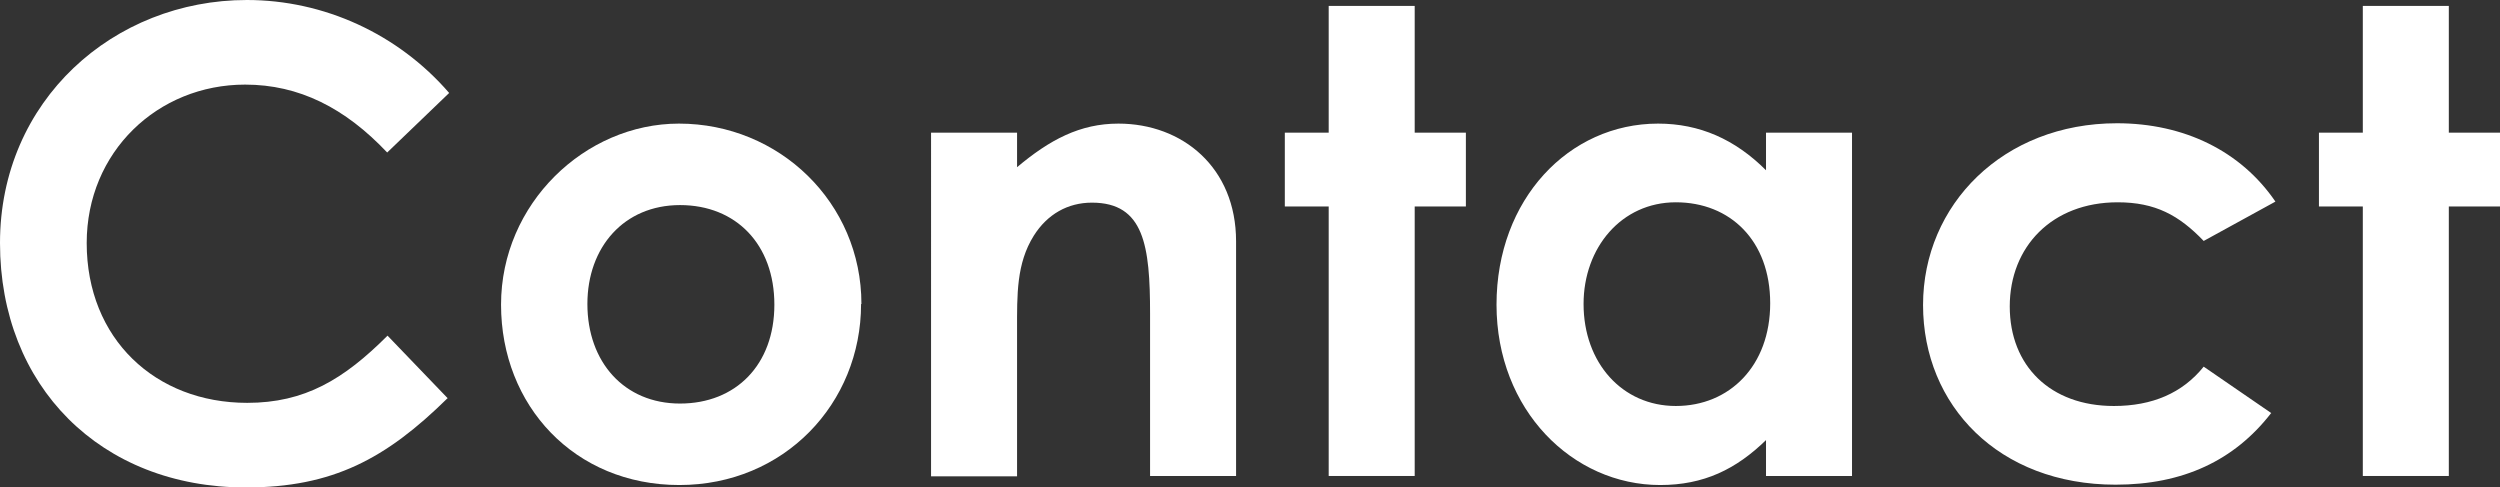
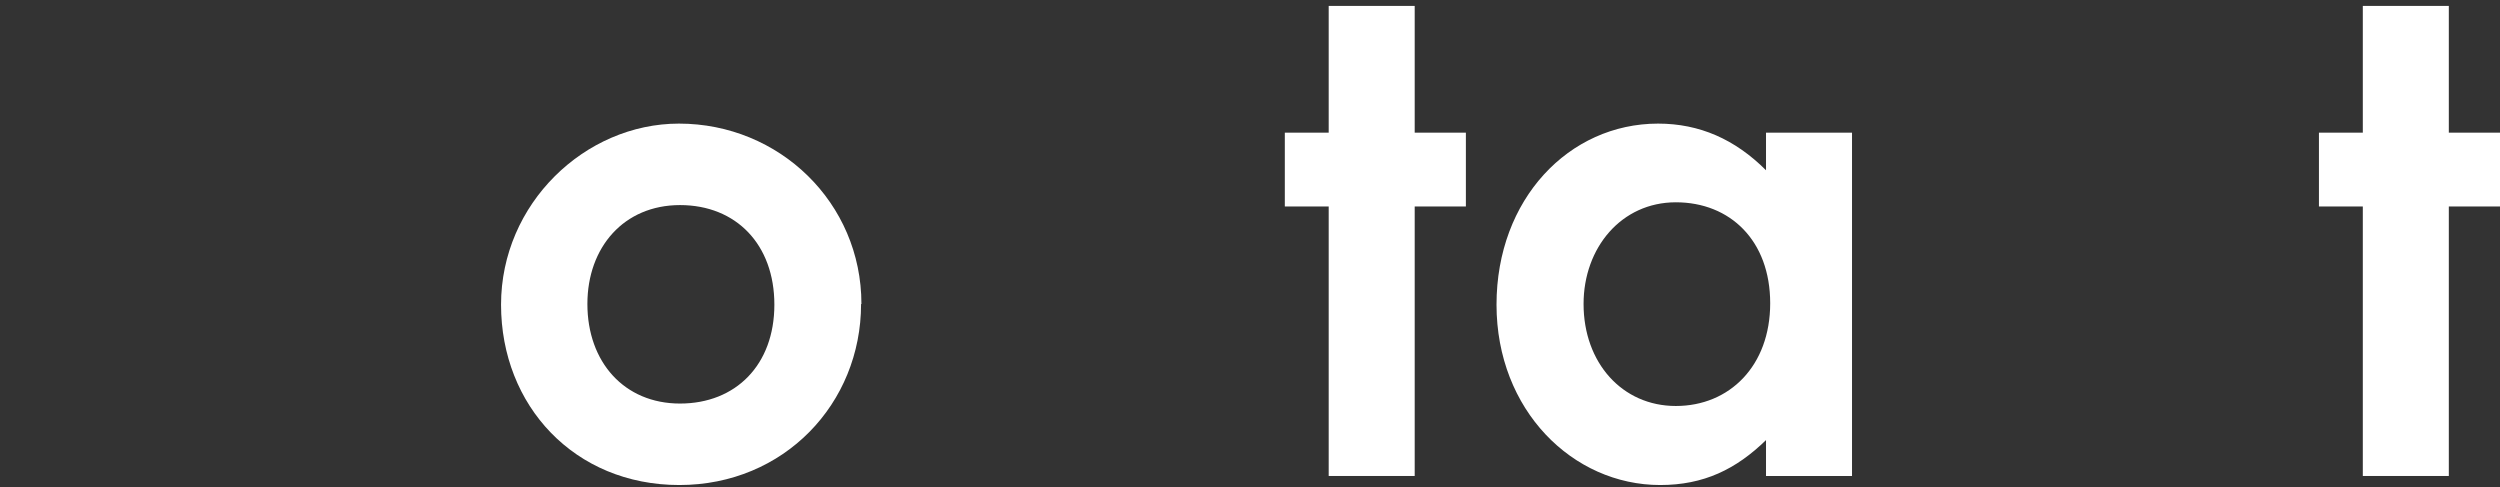
<svg xmlns="http://www.w3.org/2000/svg" id="_レイヤー_2" data-name="レイヤー 2" viewBox="0 0 71.8 14">
  <rect x="0" y="0" width="71.8" height="14" fill="#333333" stroke="none" />
  <defs>
    <style>
      .cls-1 {
        fill: #fff;
      }
    </style>
  </defs>
  <g id="_レイヤー_1-2" data-name="レイヤー 1">
    <g>
-       <path class="cls-1" d="M12.85,11.44c-1.76,1.73-3.29,2.56-5.79,2.56C2.88,14,0,11.08,0,6.98S3.27,0,7.09,0c2.21,0,4.34.97,5.81,2.67l-1.78,1.71c-1.21-1.28-2.53-1.95-4.08-1.95-2.51,0-4.55,1.93-4.55,4.55,0,2.75,1.97,4.59,4.61,4.59,1.65,0,2.77-.67,4.03-1.93l1.73,1.8Z" />
      <path class="cls-1" d="M24.73,8.73c0,2.86-2.21,5.2-5.22,5.2s-5.12-2.28-5.12-5.18,2.41-5.2,5.11-5.2c2.88,0,5.24,2.27,5.24,5.18ZM16.87,8.73c0,1.67,1.06,2.86,2.66,2.86s2.71-1.11,2.71-2.84-1.1-2.86-2.71-2.86-2.66,1.21-2.66,2.84Z" />
-       <path class="cls-1" d="M29.2,4.81c.95-.8,1.82-1.26,2.92-1.26,1.84,0,3.38,1.26,3.38,3.38v6.74h-2.47v-4.66c0-1.95-.17-3.19-1.67-3.19-.69,0-1.28.33-1.67.95-.5.8-.48,1.69-.48,2.71v4.2h-2.47V3.81h2.47v1Z" />
      <path class="cls-1" d="M38.16.17h2.47v3.64h1.47v2.12h-1.47v7.74h-2.47v-7.74h-1.26v-2.12h1.26V.17Z" />
      <path class="cls-1" d="M50.73,12.63c-.87.85-1.8,1.3-3.05,1.3-2.51,0-4.7-2.15-4.7-5.18s2.08-5.2,4.64-5.2c1.19,0,2.21.45,3.1,1.34v-1.08h2.47v9.86h-2.47v-1.04ZM45.48,8.73c0,1.69,1.11,2.93,2.65,2.93s2.71-1.15,2.71-2.95-1.15-2.9-2.71-2.9-2.65,1.3-2.65,2.92Z" />
-       <path class="cls-1" d="M65.23,11.86c-1.06,1.37-2.54,2.06-4.47,2.06-3.36,0-5.53-2.28-5.53-5.16s2.3-5.22,5.57-5.22c1.93,0,3.56.8,4.55,2.25l-2.06,1.13c-.71-.74-1.39-1.11-2.47-1.11-1.89,0-3.1,1.28-3.1,2.99s1.17,2.86,2.99,2.86c1.1,0,1.97-.37,2.58-1.13l1.95,1.34Z" />
      <path class="cls-1" d="M67.86.17h2.47v3.64h1.47v2.12h-1.47v7.74h-2.47v-7.74h-1.26v-2.12h1.26V.17Z" />
    </g>
  </g>
</svg>